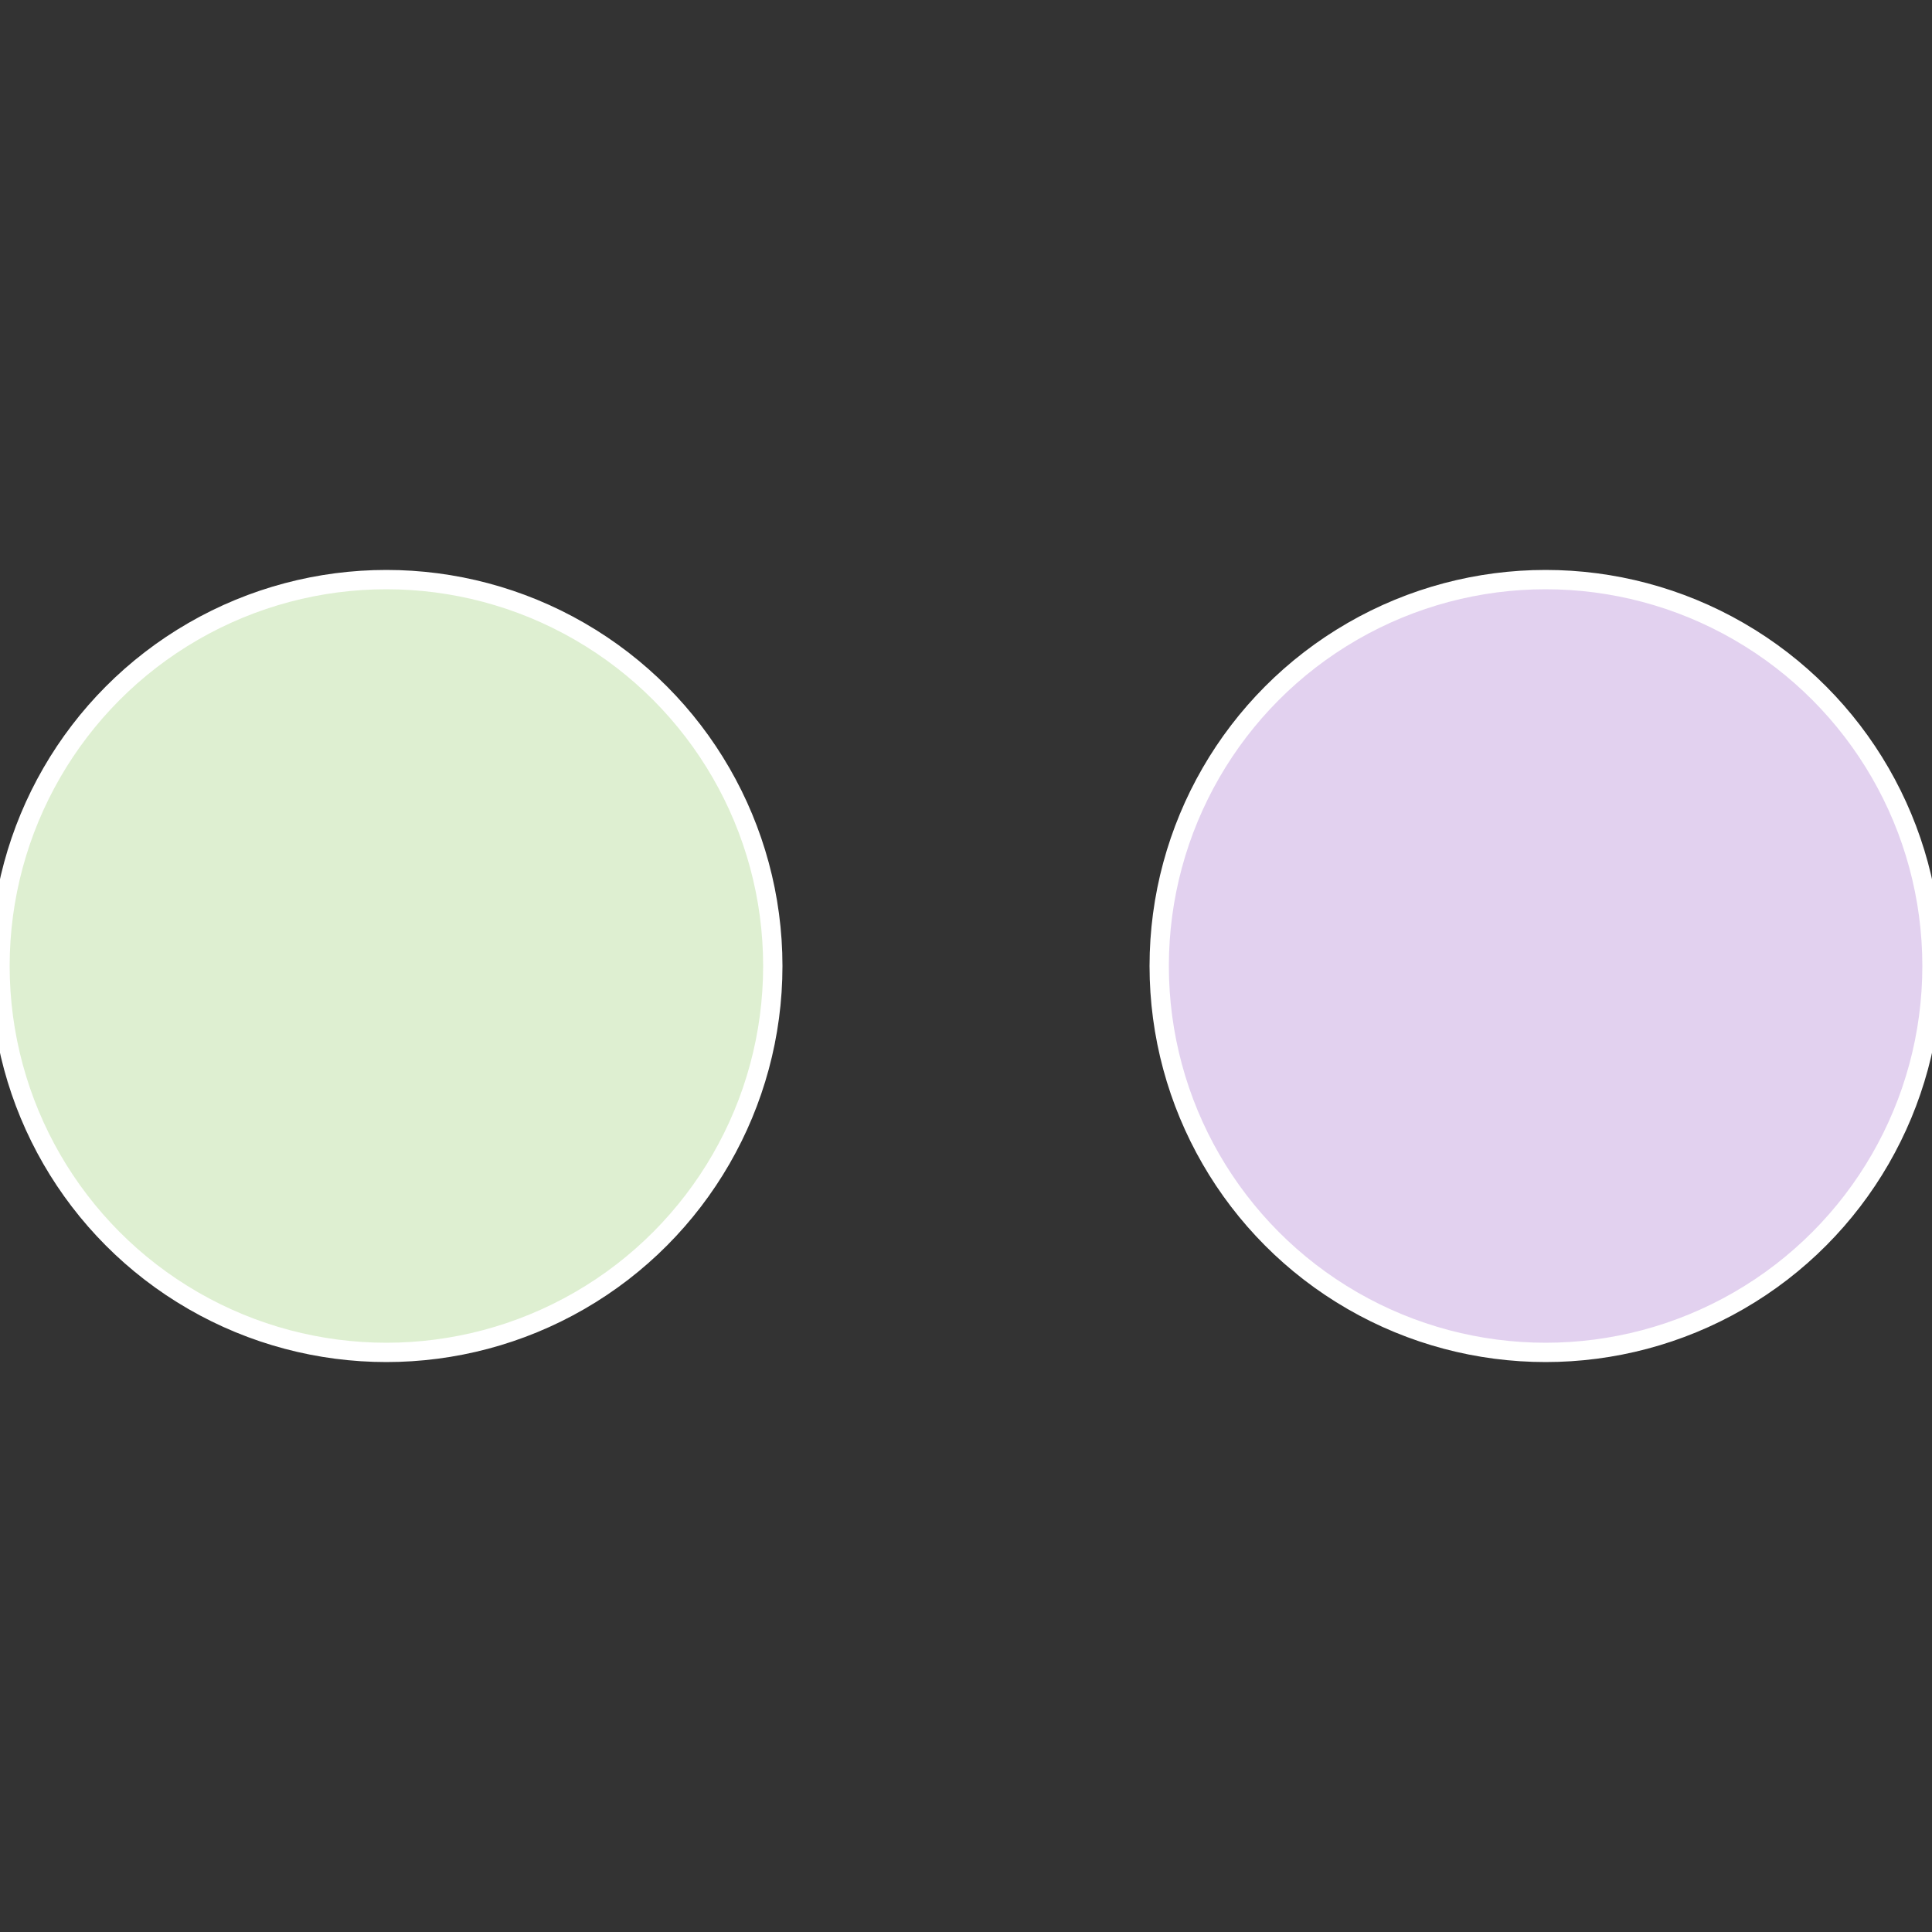
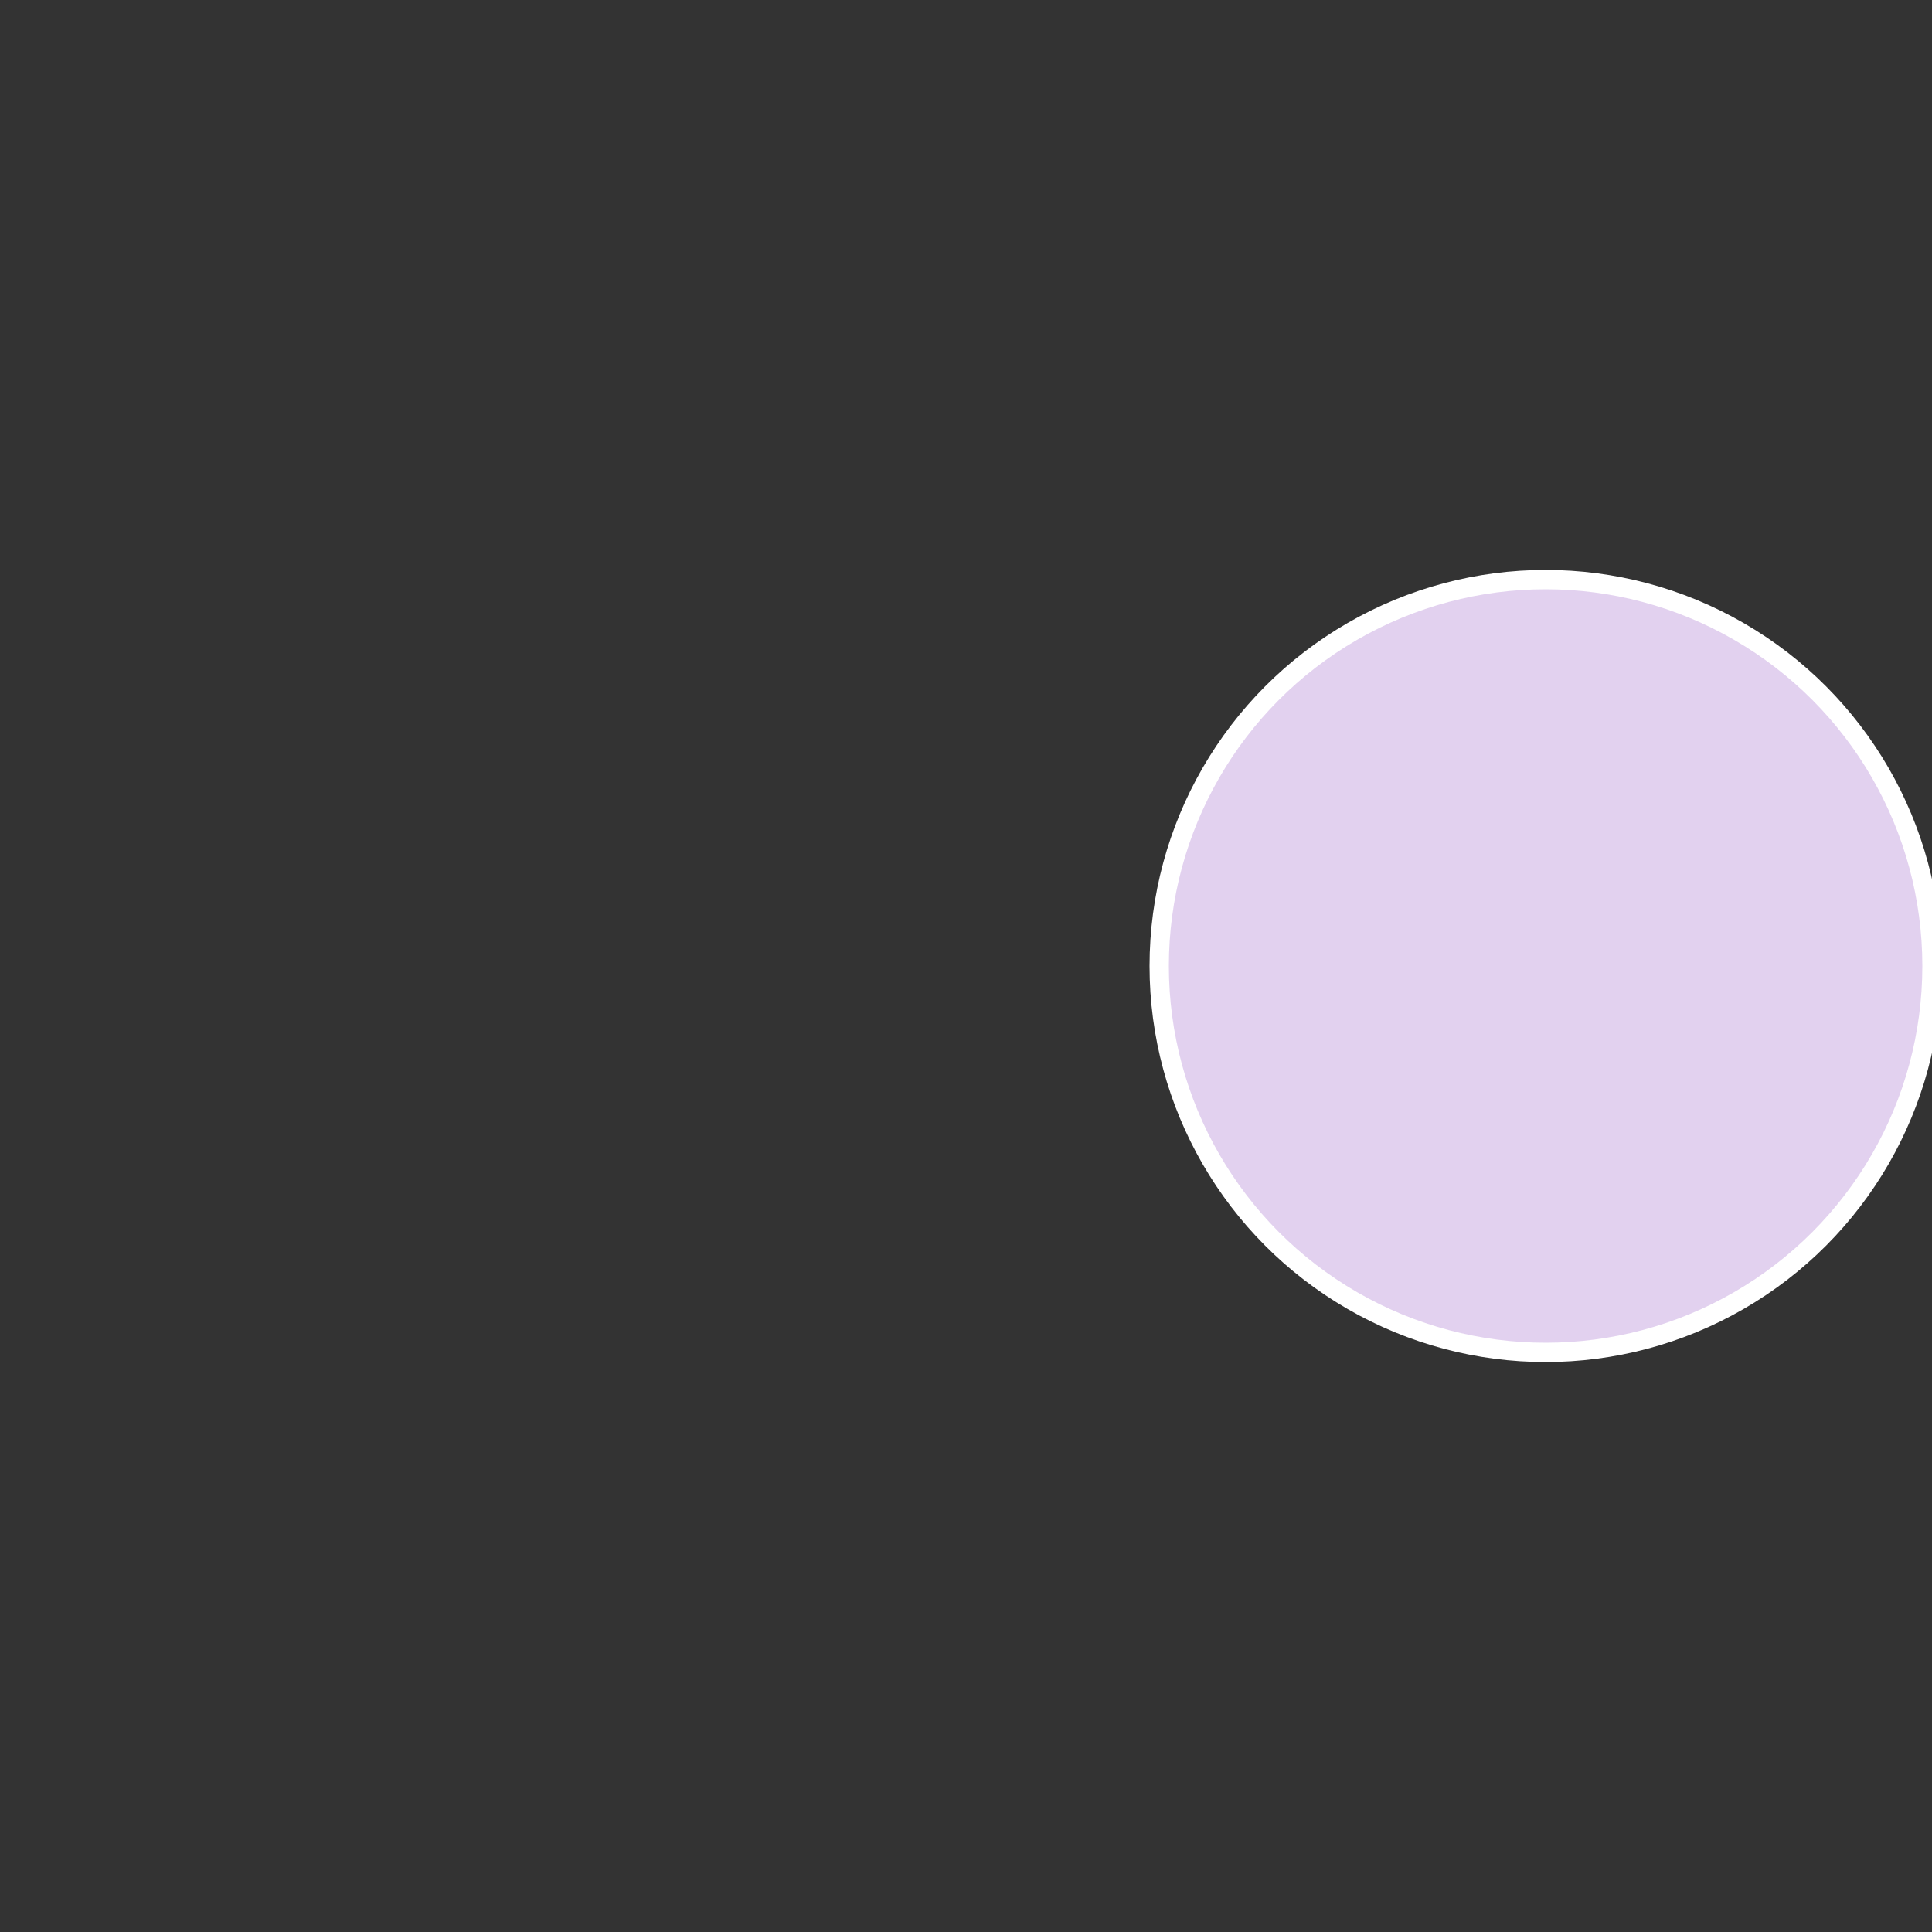
<svg xmlns="http://www.w3.org/2000/svg" width="500" height="500" viewBox="-1 -1 2 2">
  <rect x="-1" y="-1" width="2" height="2" fill="#333333" stroke="none" />
  <circle cx="0.6" cy="0" r="0.4" fill="#e2d1ef" stroke="#fff" stroke-width="1%" />
-   <circle cx="-0.6" cy="7.3478807948841E-17" r="0.4" fill="#deefd1" stroke="#fff" stroke-width="1%" />
</svg>